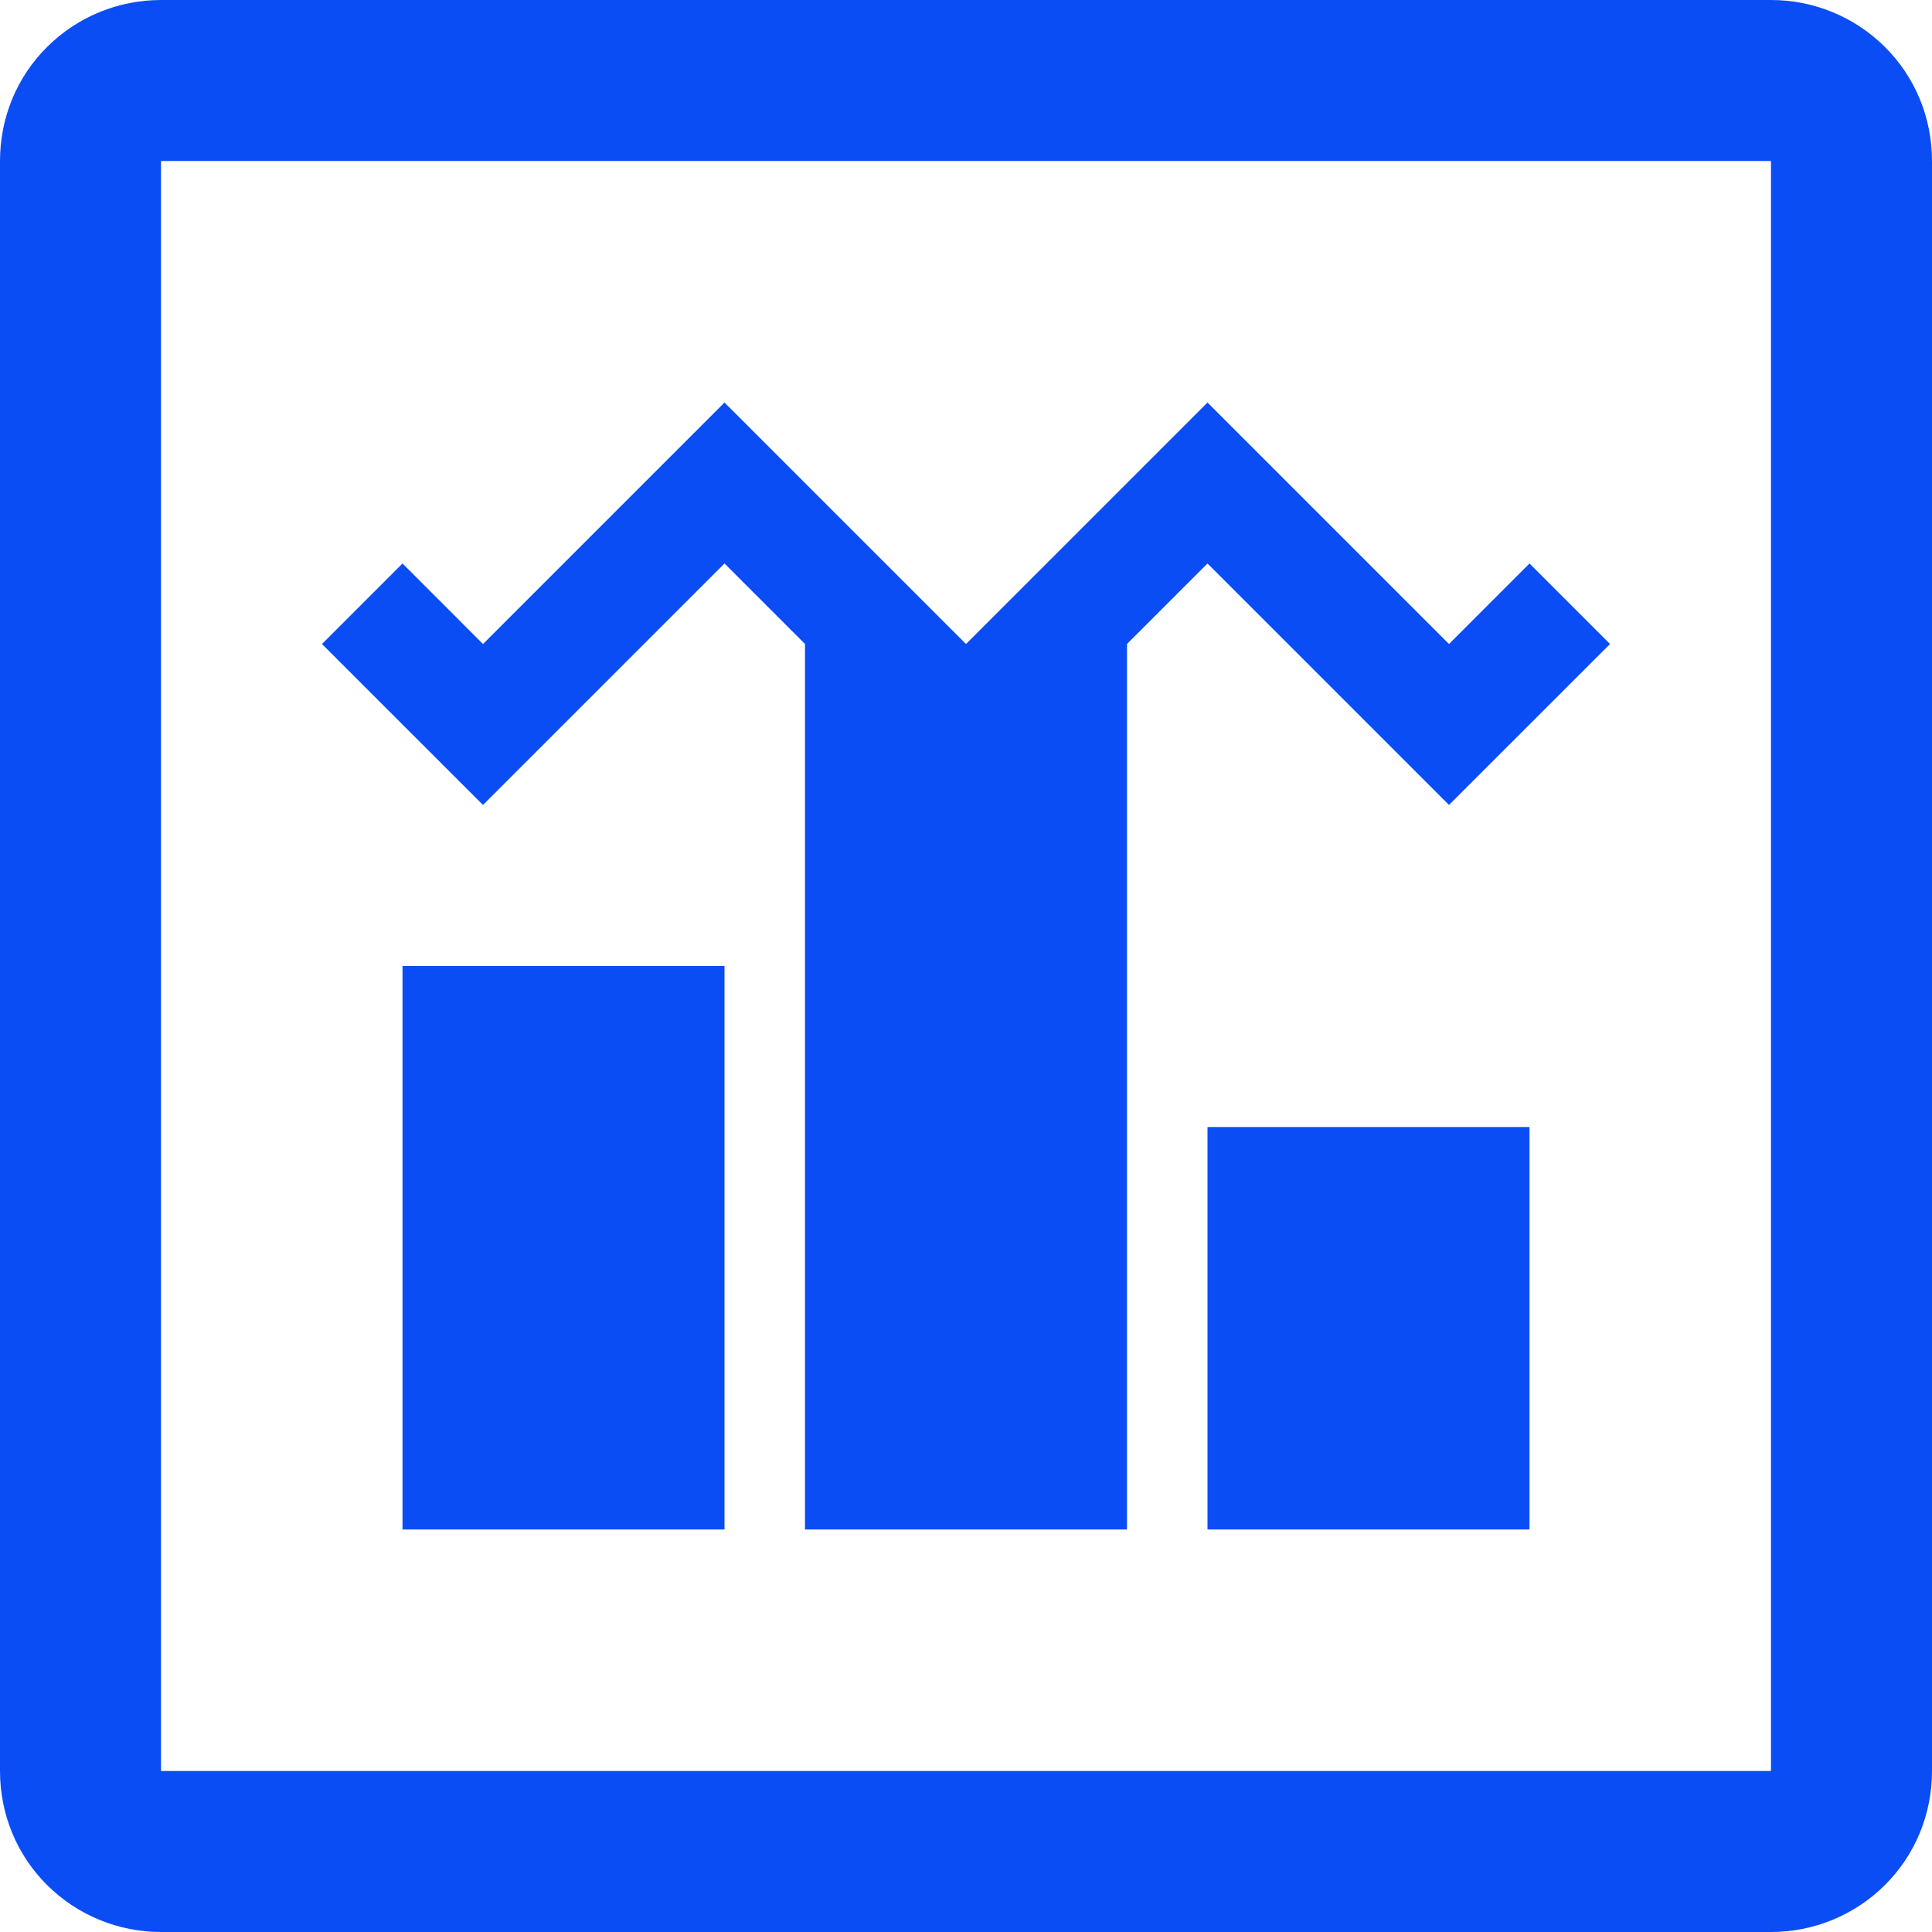
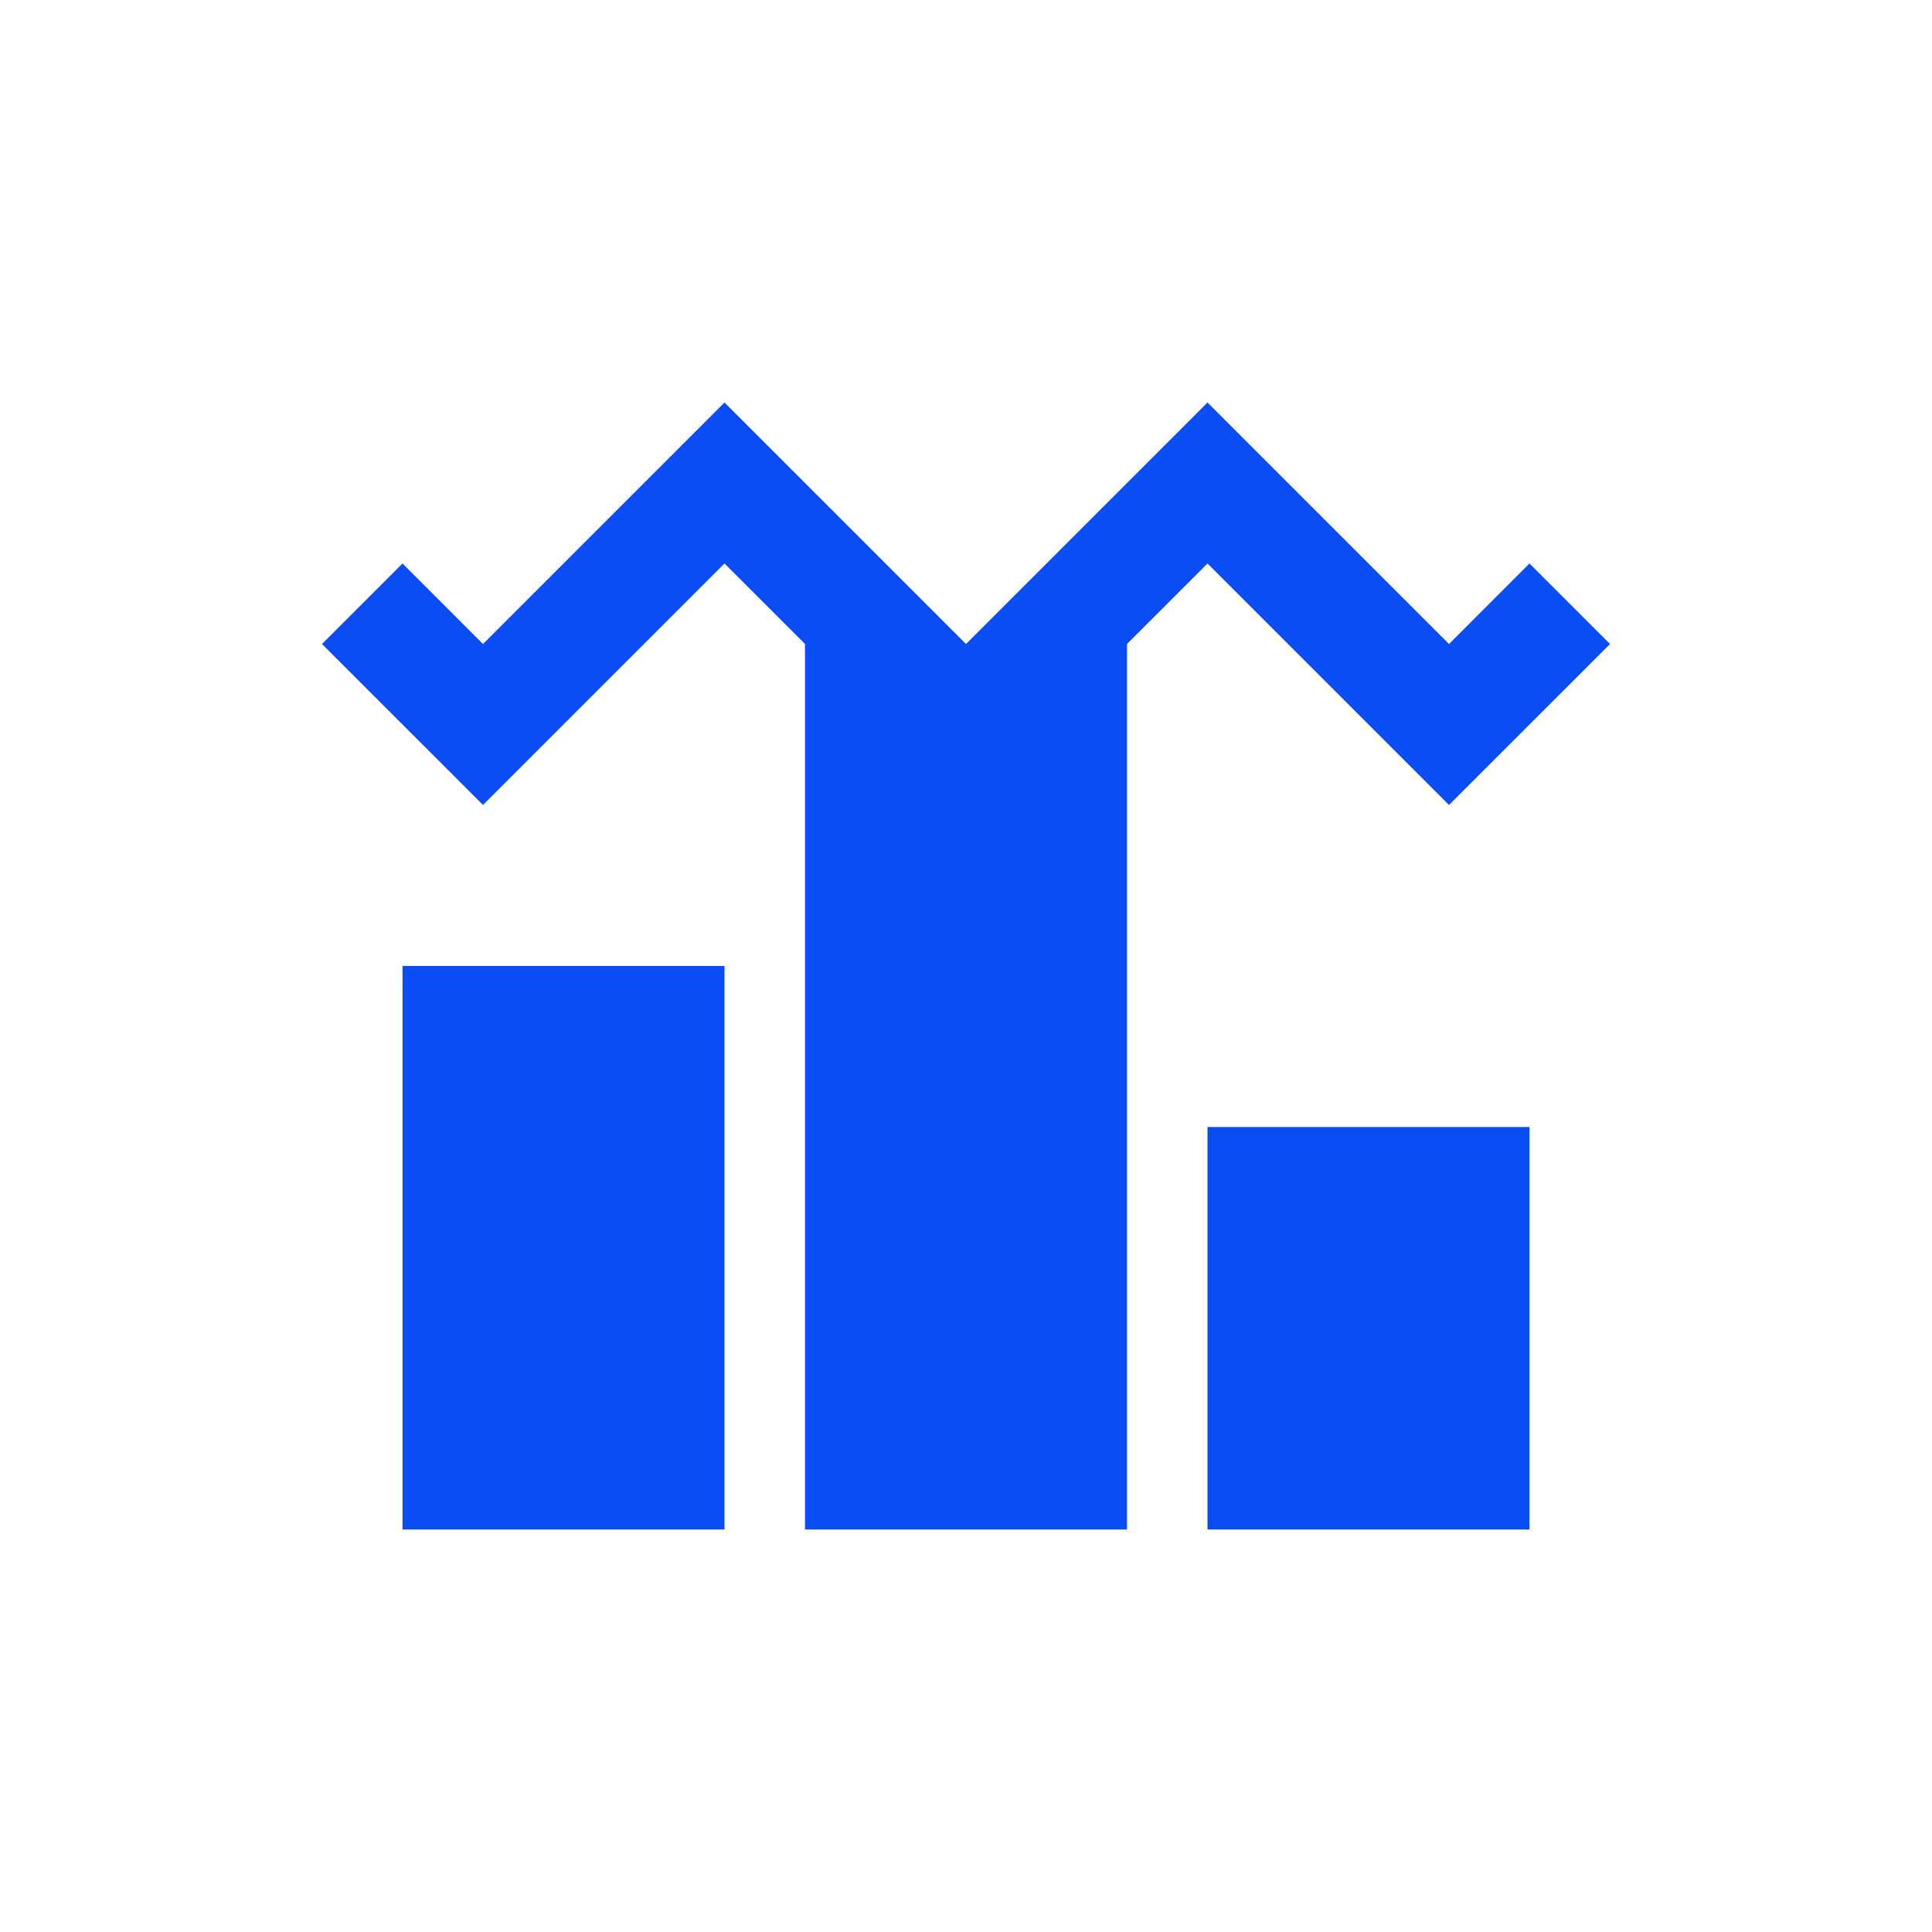
<svg xmlns="http://www.w3.org/2000/svg" width="65" height="65" viewBox="0 0 65 65" fill="none">
-   <path d="M59.583 0H5.417C3.986 0 2.613 0.56 1.592 1.572C0.57 2.583 0 3.956 0 5.417V59.583C0 61.044 0.57 62.417 1.592 63.428C2.613 64.44 3.986 65 5.417 65H59.583C61.014 65 62.387 64.44 63.408 63.428C64.43 62.417 65 61.044 65 59.583V5.417C65 3.956 64.43 2.583 63.408 1.572C62.387 0.56 61.014 0 59.583 0ZM59.583 59.583H5.417V5.417H59.583V59.583Z" fill="#0B4DF5" />
  <path d="M13.542 32.5H24.375V51.458H13.542V32.5ZM27.083 21.667H37.917V51.458H27.083V21.667ZM40.625 37.917H51.458V51.458H40.625V37.917Z" fill="#0B4DF5" />
  <path d="M16.25 27.083L24.375 18.958L32.5 27.083L40.625 18.958L48.75 27.083L54.167 21.667L51.458 18.958L48.75 21.667L40.625 13.542L32.5 21.667L24.375 13.542L16.25 21.667L13.542 18.958L10.833 21.667L16.25 27.083Z" fill="#0B4DF5" />
</svg>